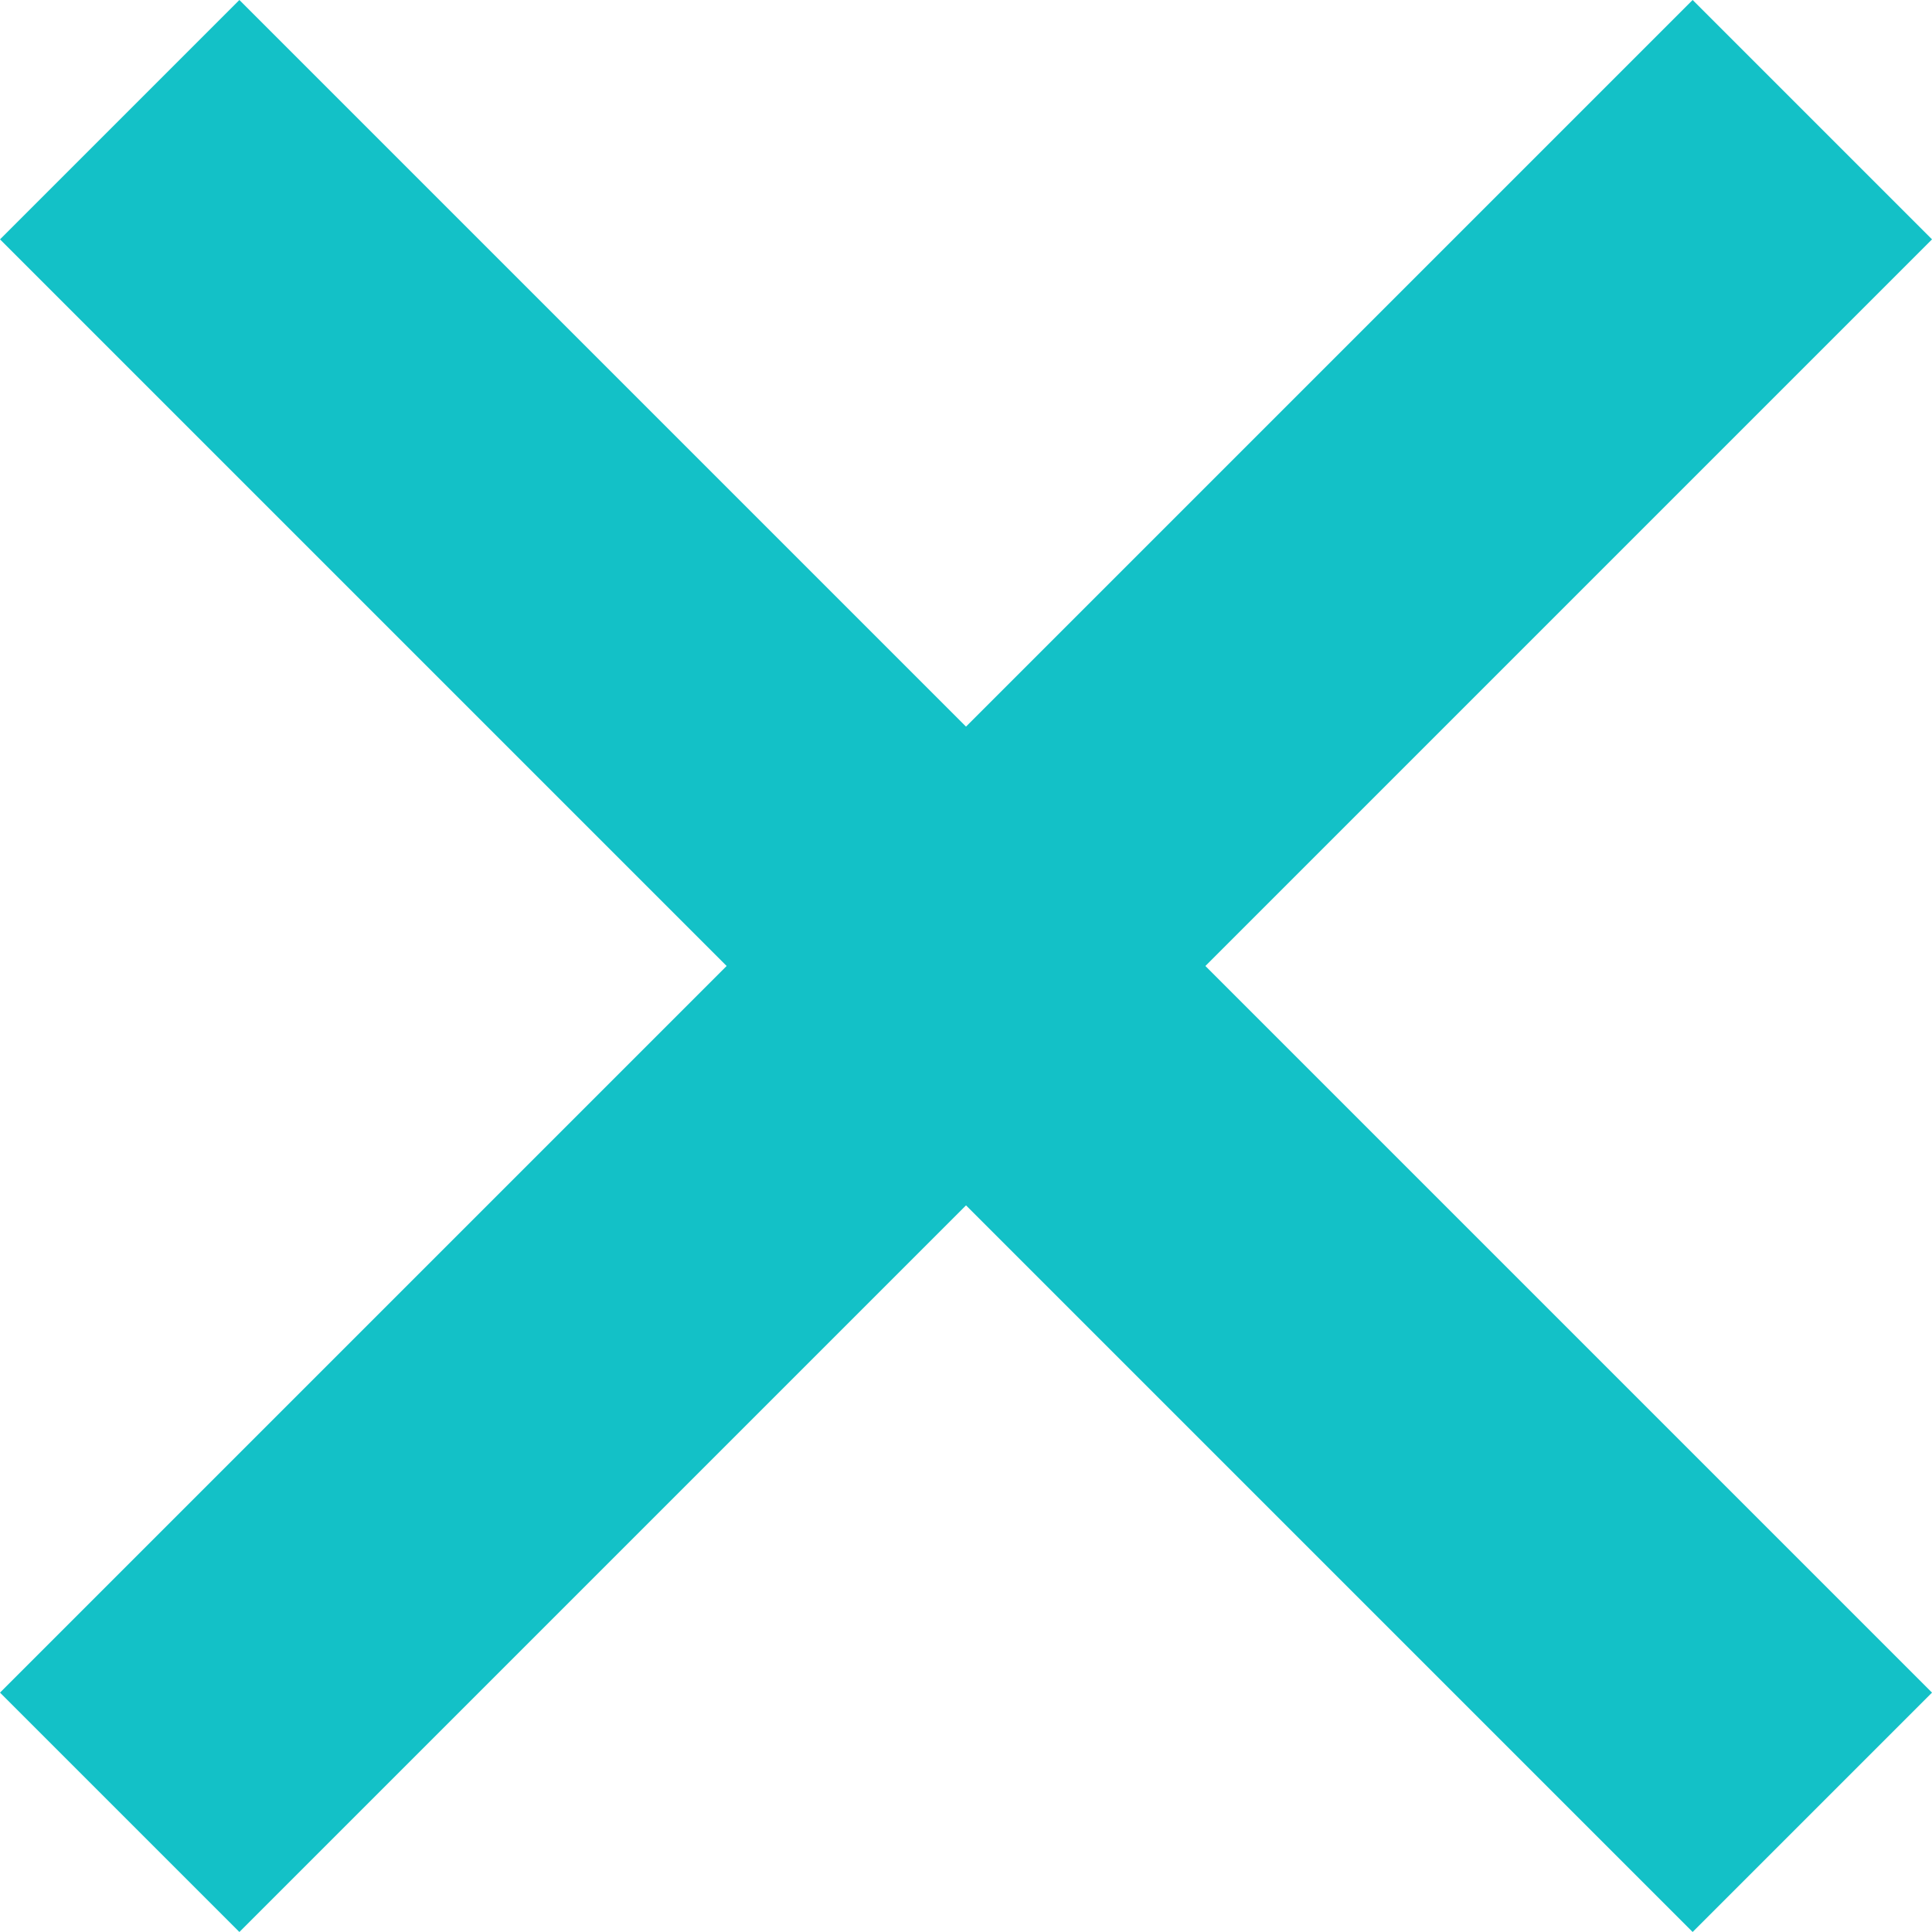
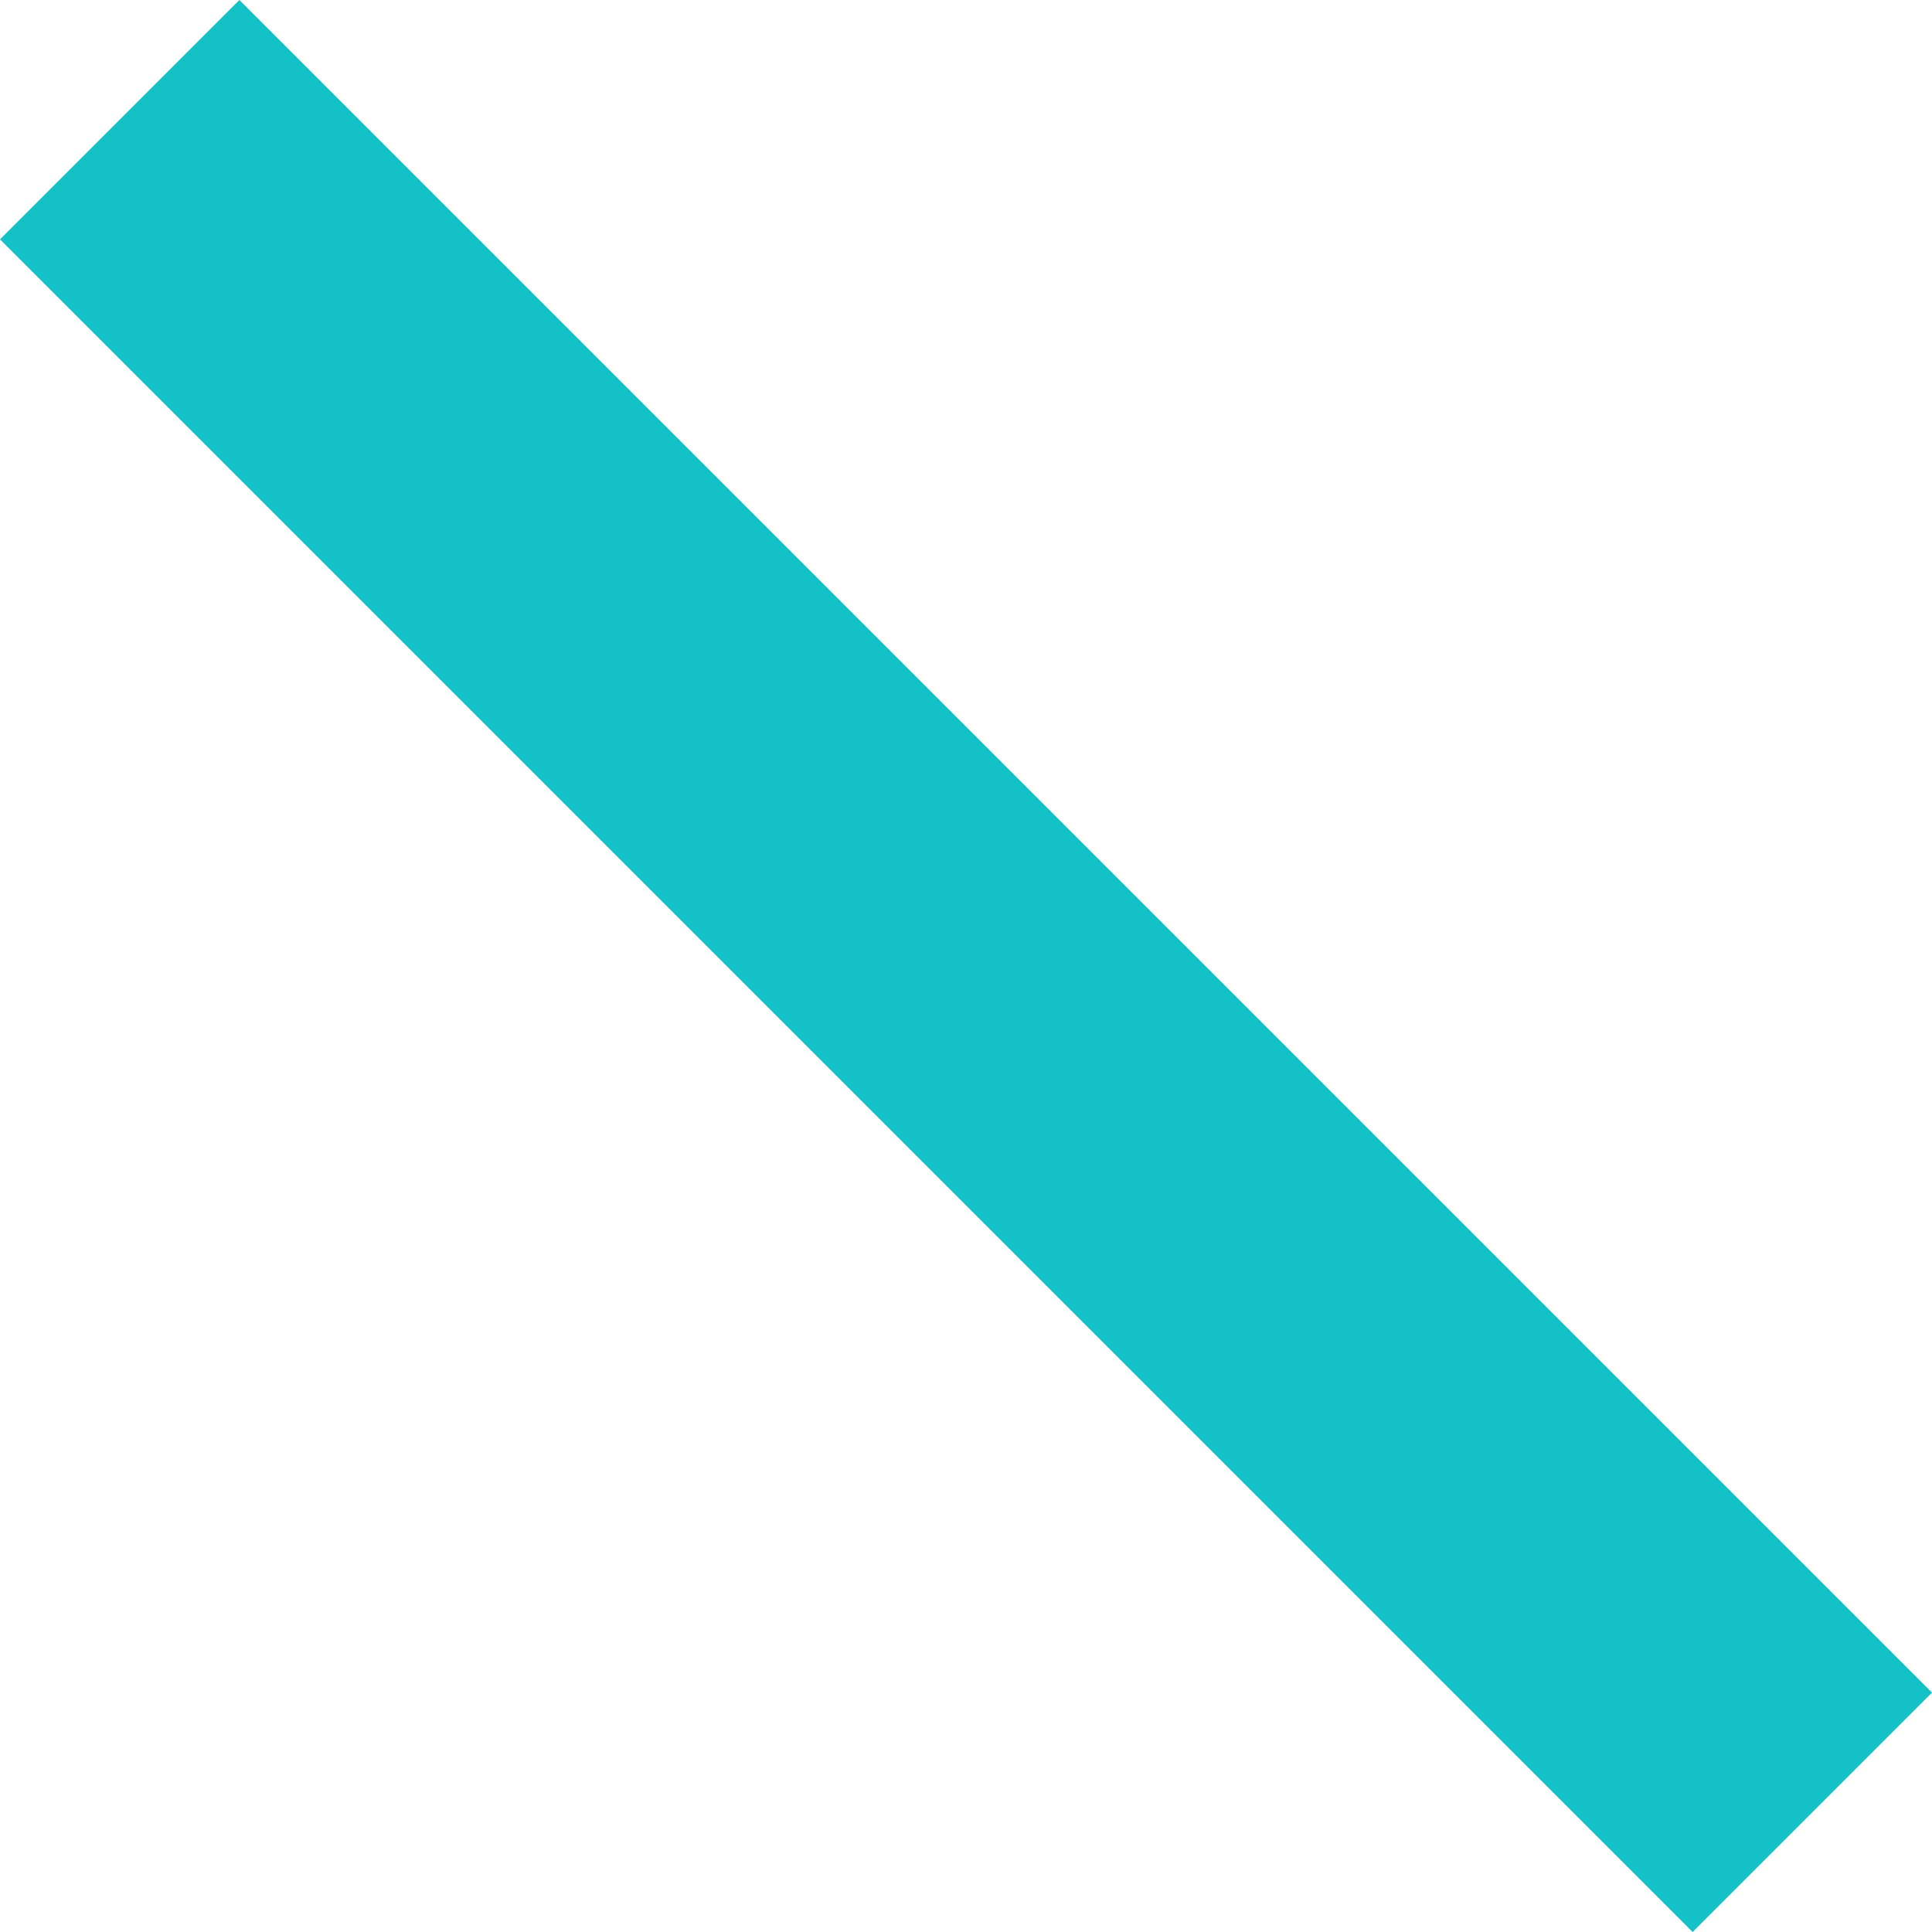
<svg xmlns="http://www.w3.org/2000/svg" width="57.071" height="57.07" viewBox="0 0 57.071 57.07">
  <g id="グループ_801" data-name="グループ 801" transform="translate(-6837.464 -11159.465)">
    <path id="パス_4543" data-name="パス 4543" d="M0,0,50,50" transform="translate(6841 11163)" fill="none" stroke="#13c1c7" stroke-width="10" />
-     <path id="パス_4544" data-name="パス 4544" d="M50,0,0,50" transform="translate(6841 11163)" fill="none" stroke="#13c1c7" stroke-width="10" />
  </g>
</svg>